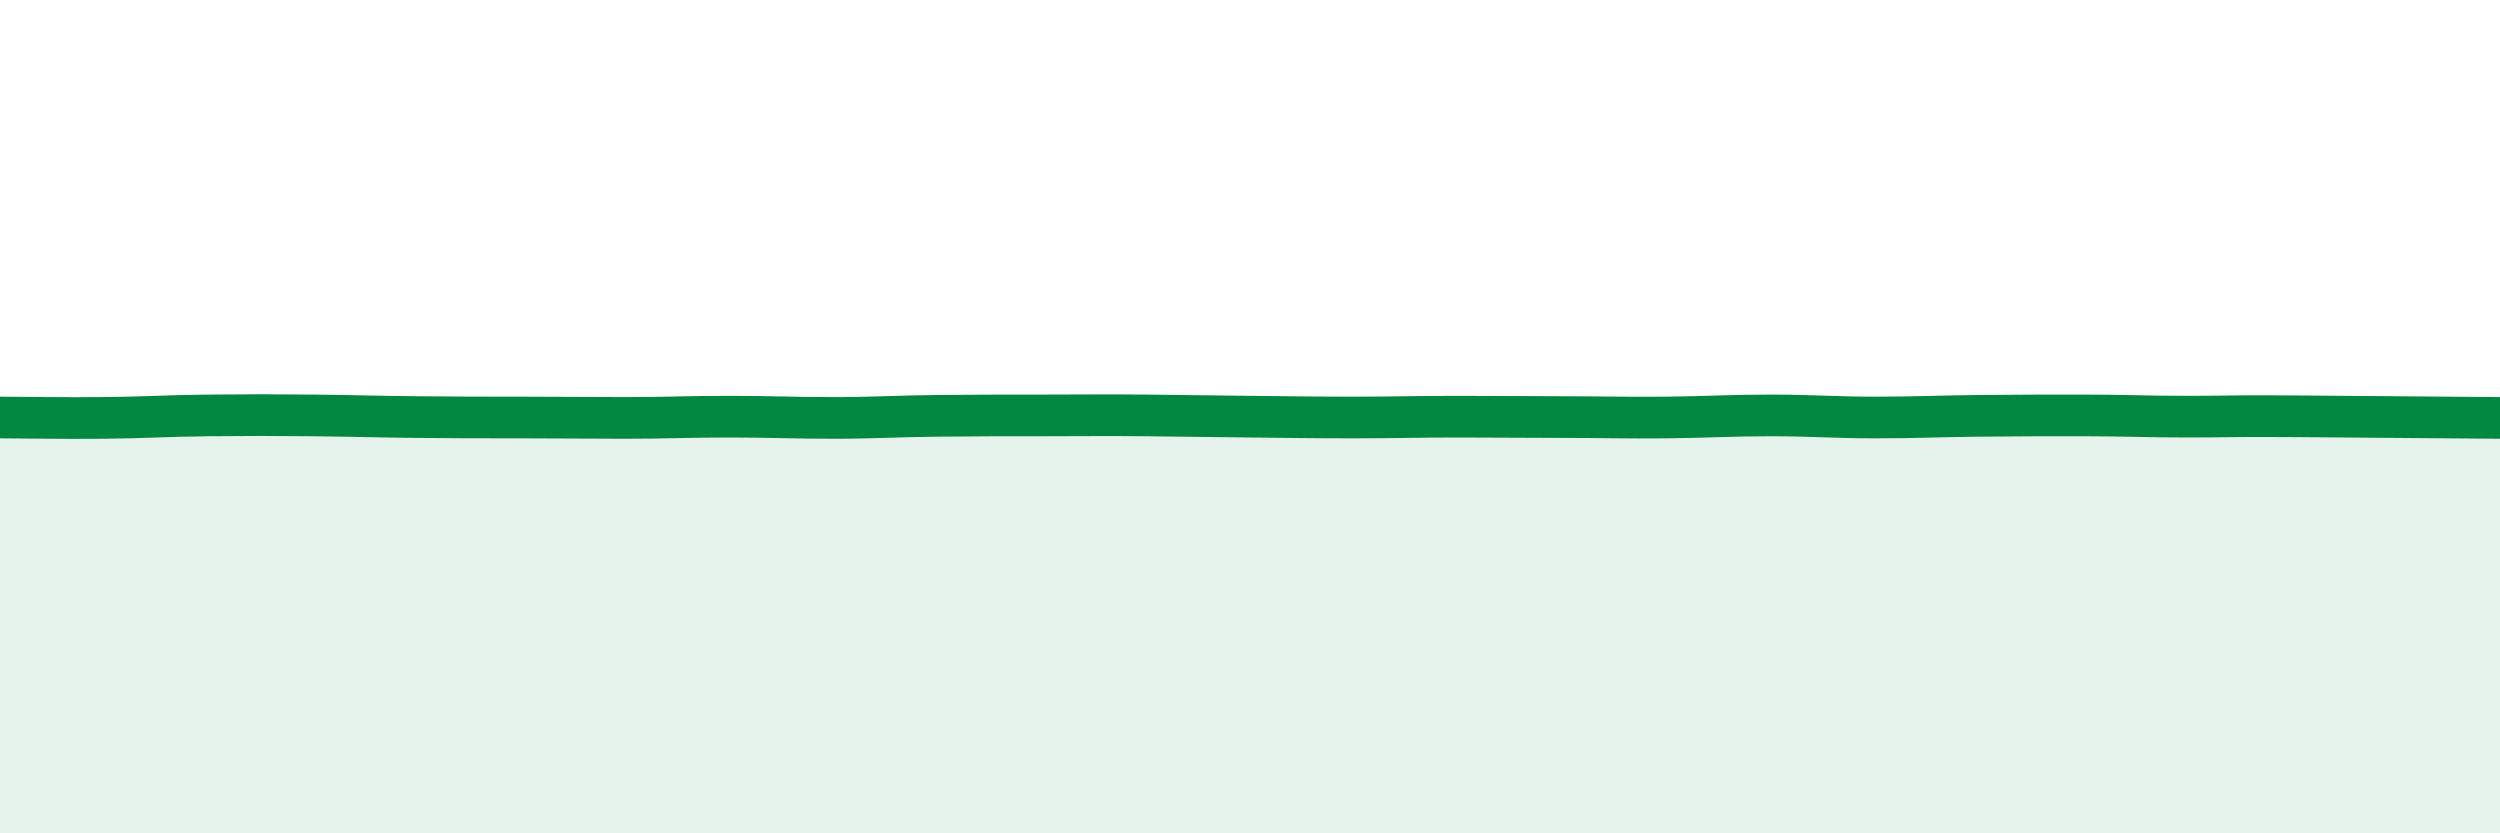
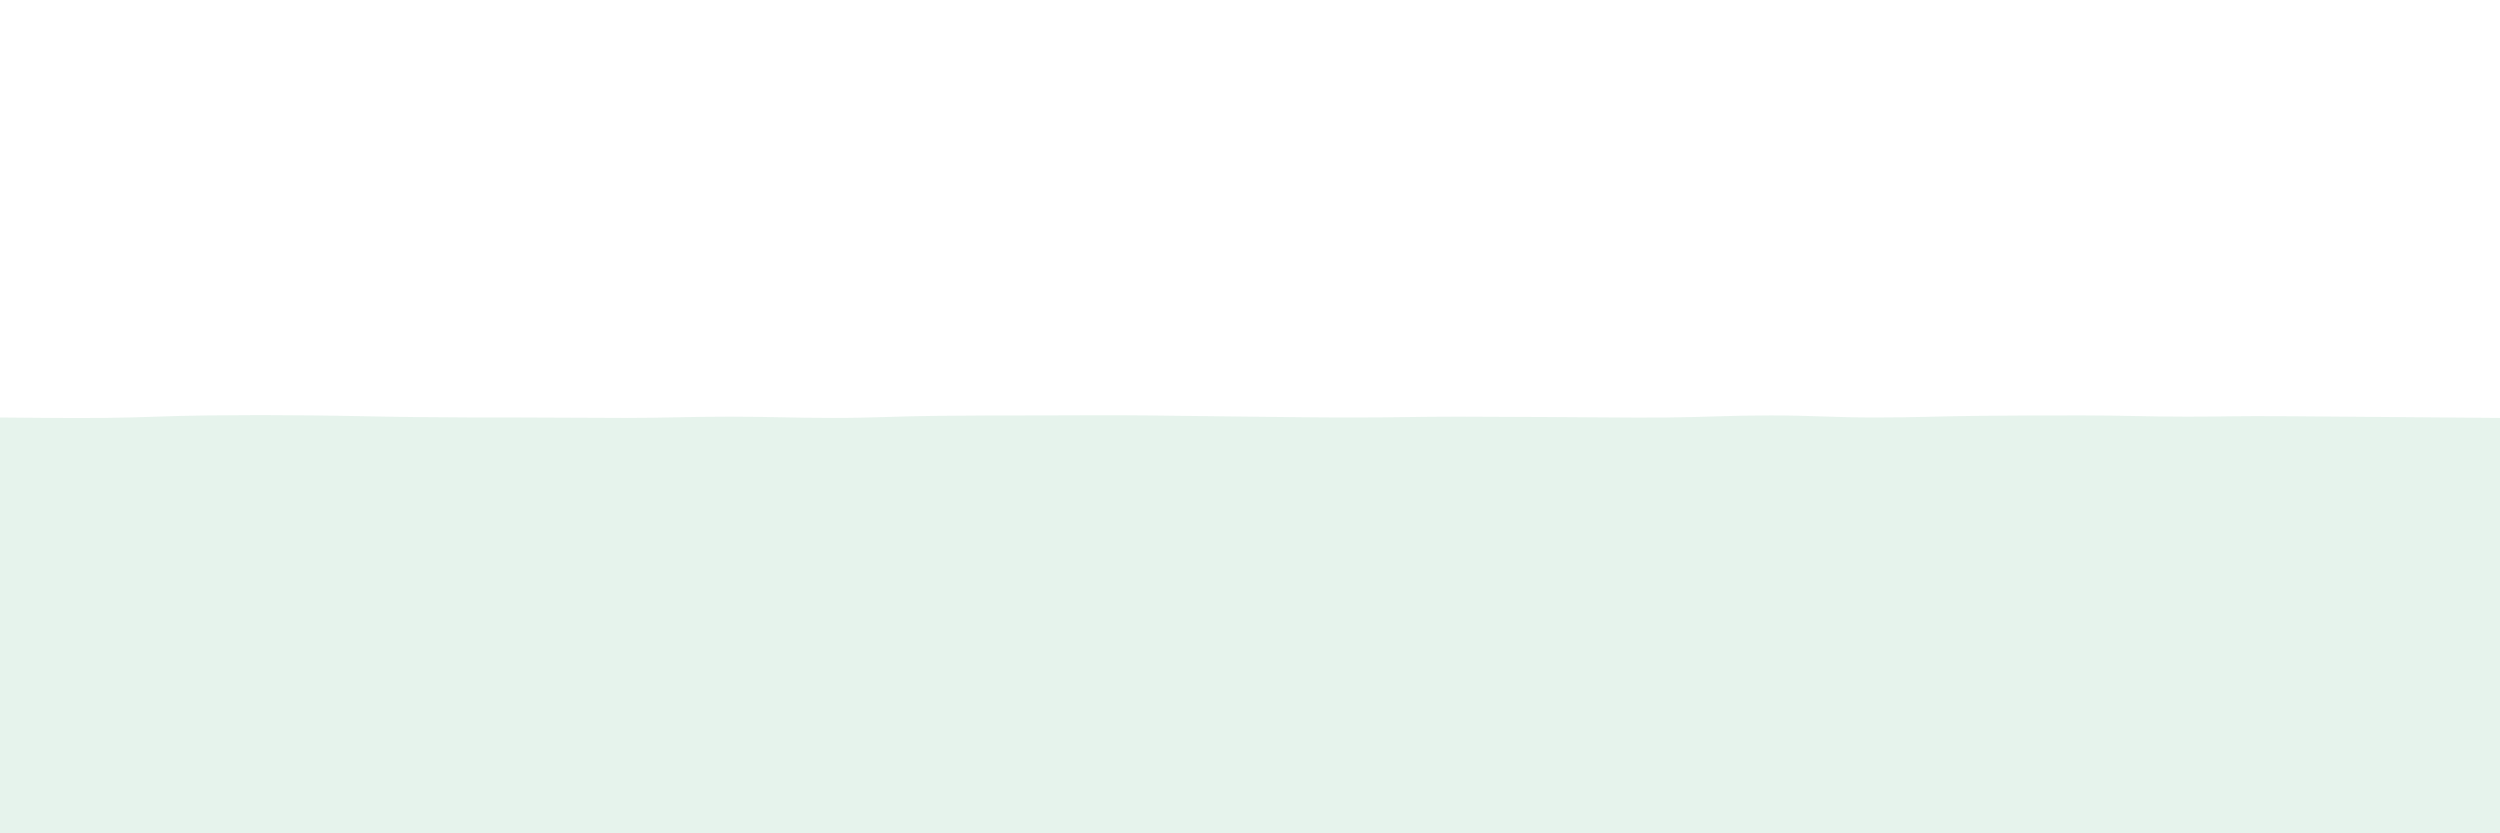
<svg xmlns="http://www.w3.org/2000/svg" width="60" height="20" viewBox="0 0 60 20">
-   <path d="M 0,10.02 C 0.5,10.02 1.5,10.04 2.5,10.03 C 3.5,10.02 4,9.98 5,9.97 C 6,9.96 6.5,9.96 7.5,9.97 C 8.5,9.98 9,10 10,10.01 C 11,10.02 11.5,10.02 12.5,10.02 C 13.5,10.02 14,10.03 15,10.03 C 16,10.03 16.5,10 17.5,10 C 18.5,10 19,10.03 20,10.03 C 21,10.03 21.5,9.99 22.5,9.98 C 23.5,9.97 24,9.97 25,9.97 C 26,9.97 26.5,9.96 27.5,9.97 C 28.5,9.98 29,9.99 30,10 C 31,10.01 31.5,10.02 32.5,10.02 C 33.5,10.02 34,10 35,10 C 36,10 36.5,10.01 37.5,10.01 C 38.5,10.01 39,10.03 40,10.02 C 41,10.01 41.5,9.97 42.5,9.97 C 43.5,9.97 44,10.02 45,10.02 C 46,10.02 46.5,9.99 47.5,9.98 C 48.5,9.97 49,9.97 50,9.97 C 51,9.97 51.5,10 52.5,10 C 53.5,10 53.5,9.98 55,9.99 C 56.5,10 59,10.02 60,10.03L60 20L0 20Z" fill="#008740" opacity="0.1" stroke-linecap="round" stroke-linejoin="round" />
-   <path d="M 0,10.02 C 0.5,10.02 1.5,10.04 2.5,10.03 C 3.5,10.02 4,9.98 5,9.97 C 6,9.96 6.5,9.96 7.5,9.97 C 8.5,9.98 9,10 10,10.01 C 11,10.02 11.5,10.02 12.5,10.02 C 13.5,10.02 14,10.03 15,10.03 C 16,10.03 16.5,10 17.5,10 C 18.5,10 19,10.03 20,10.03 C 21,10.03 21.5,9.99 22.5,9.98 C 23.5,9.97 24,9.97 25,9.97 C 26,9.97 26.5,9.96 27.5,9.97 C 28.5,9.98 29,9.99 30,10 C 31,10.01 31.5,10.02 32.5,10.02 C 33.5,10.02 34,10 35,10 C 36,10 36.5,10.01 37.5,10.01 C 38.5,10.01 39,10.03 40,10.02 C 41,10.01 41.5,9.97 42.5,9.97 C 43.5,9.97 44,10.02 45,10.02 C 46,10.02 46.5,9.99 47.5,9.98 C 48.5,9.97 49,9.97 50,9.97 C 51,9.97 51.5,10 52.5,10 C 53.5,10 53.5,9.98 55,9.99 C 56.5,10 59,10.02 60,10.03" stroke="#008740" stroke-width="1" fill="none" stroke-linecap="round" stroke-linejoin="round" />
+   <path d="M 0,10.02 C 0.5,10.02 1.5,10.04 2.5,10.03 C 3.5,10.02 4,9.98 5,9.97 C 6,9.96 6.5,9.96 7.5,9.97 C 8.5,9.98 9,10 10,10.01 C 11,10.02 11.5,10.02 12.5,10.02 C 13.5,10.02 14,10.03 15,10.03 C 16,10.03 16.5,10 17.5,10 C 18.5,10 19,10.03 20,10.03 C 21,10.03 21.5,9.99 22.5,9.98 C 23.5,9.97 24,9.97 25,9.97 C 26,9.97 26.5,9.96 27.5,9.97 C 28.5,9.98 29,9.99 30,10 C 31,10.01 31.5,10.02 32.5,10.02 C 33.5,10.02 34,10 35,10 C 38.5,10.01 39,10.03 40,10.02 C 41,10.01 41.5,9.97 42.5,9.97 C 43.5,9.97 44,10.02 45,10.02 C 46,10.02 46.5,9.99 47.5,9.98 C 48.5,9.97 49,9.97 50,9.97 C 51,9.97 51.5,10 52.5,10 C 53.5,10 53.5,9.98 55,9.99 C 56.5,10 59,10.02 60,10.03L60 20L0 20Z" fill="#008740" opacity="0.1" stroke-linecap="round" stroke-linejoin="round" />
</svg>